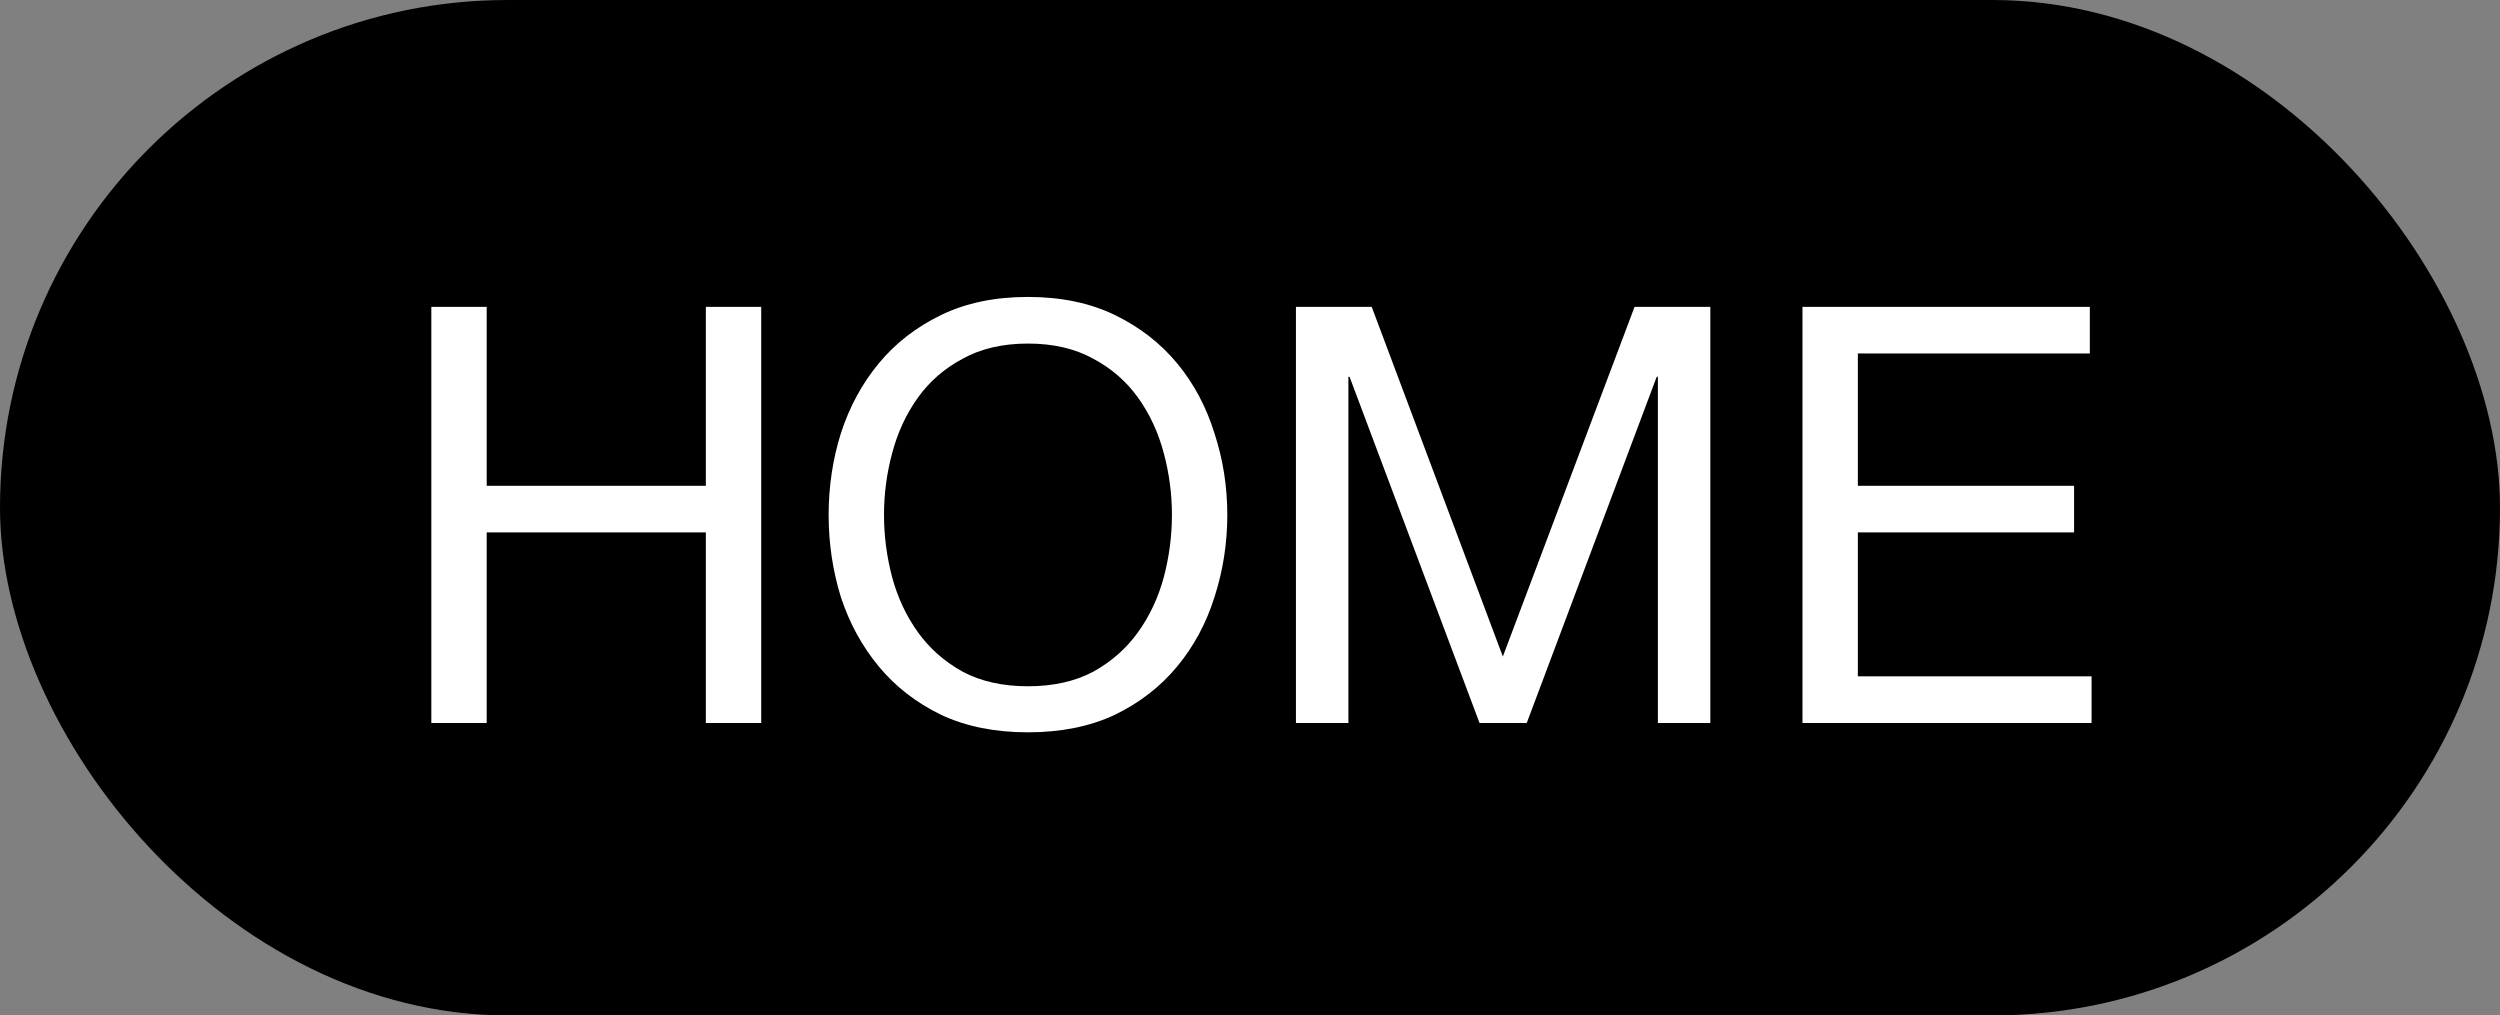
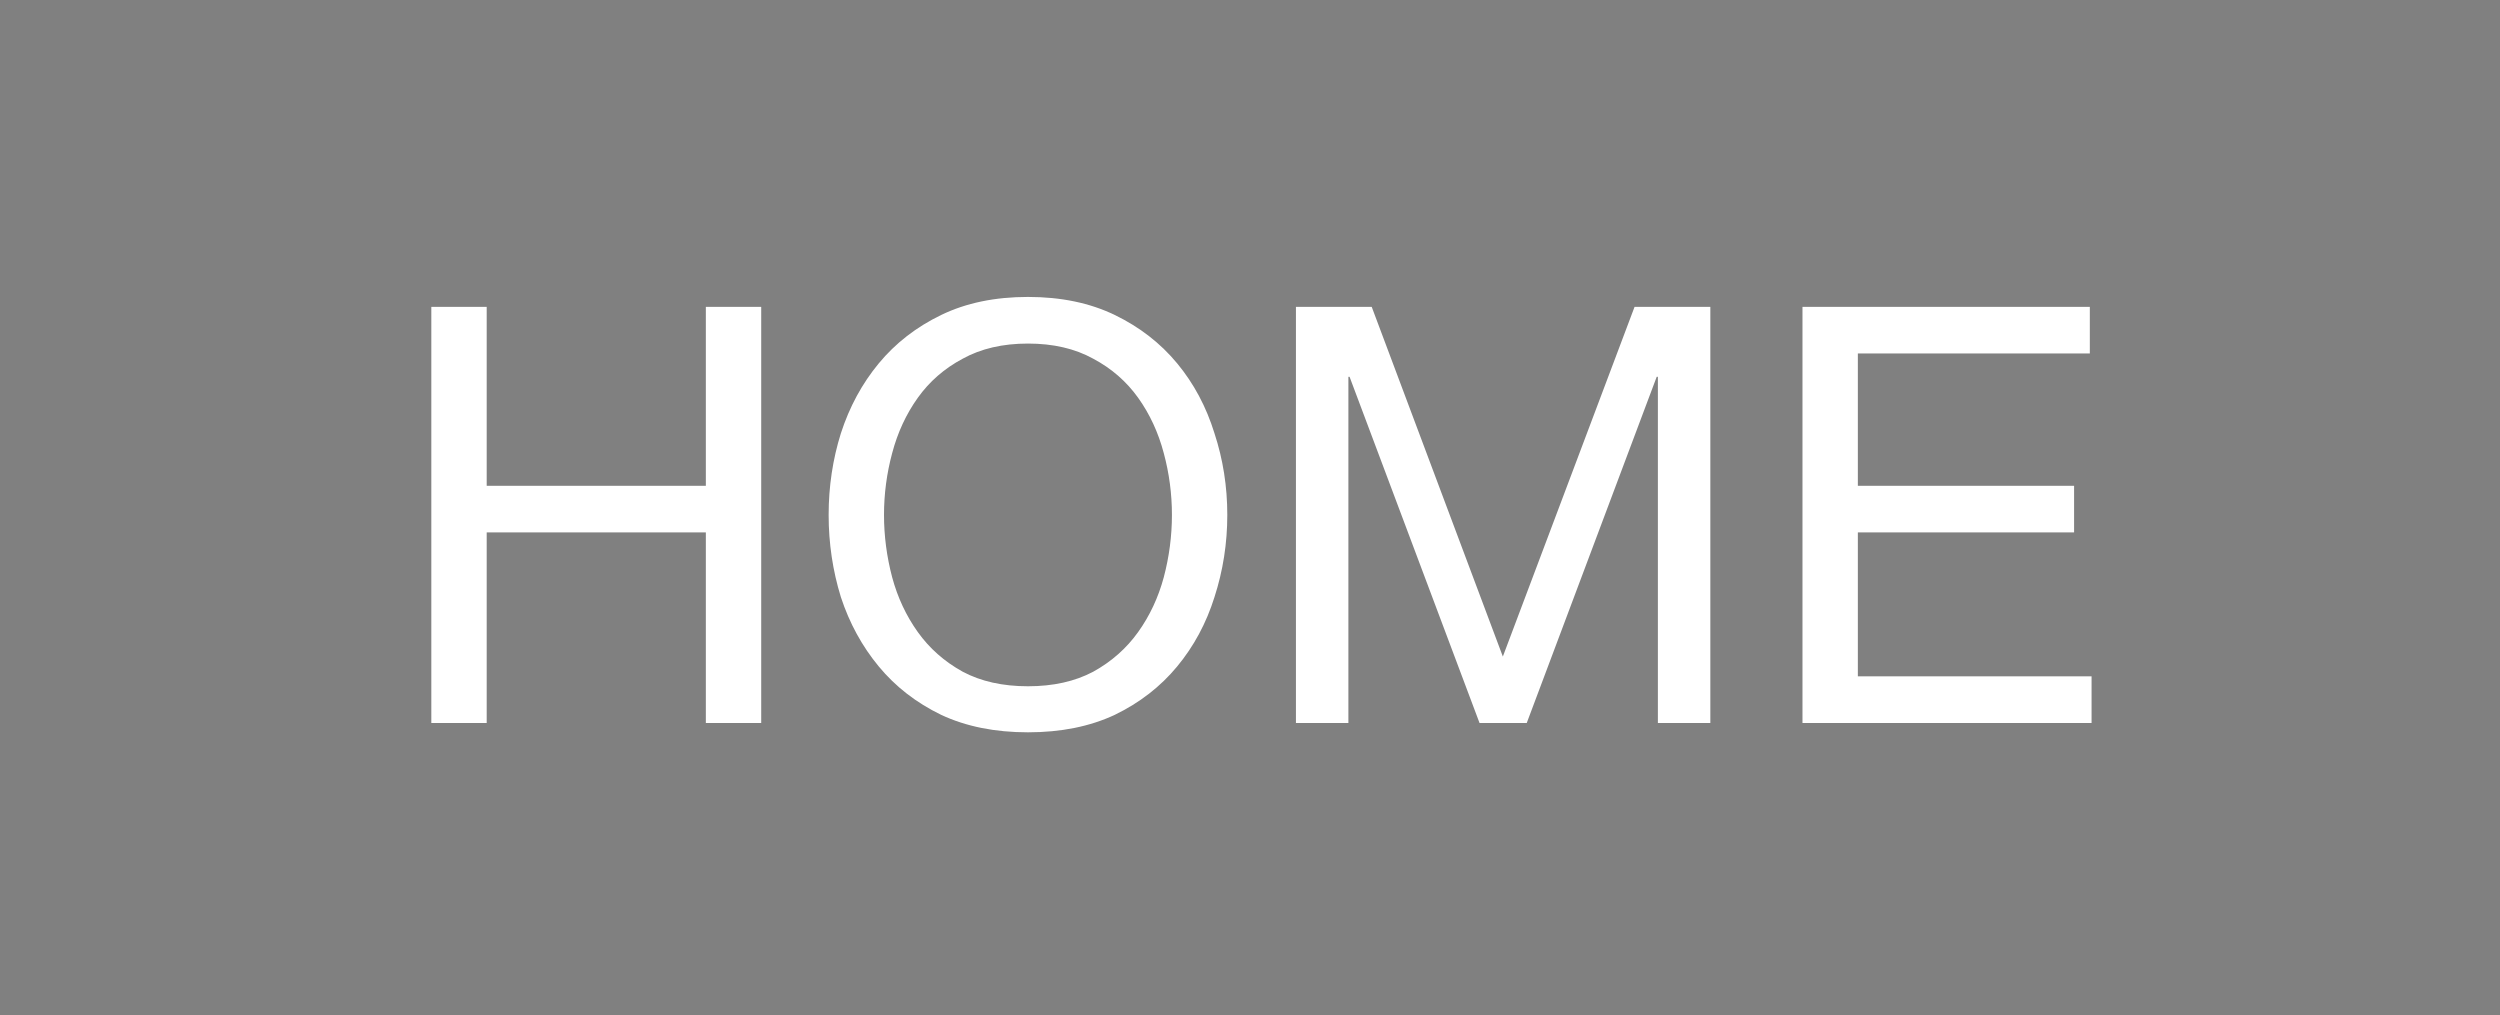
<svg xmlns="http://www.w3.org/2000/svg" width="1231" height="500" viewBox="0 0 1231 500" fill="none">
  <rect x="0" y="0" width="1231" height="500" fill="#808080" stroke="none" />
-   <rect width="1231" height="500" rx="250" fill="black" />
  <path d="M212.385 151.089H239.649V239.195H347.558V151.089H374.822V356H347.558V262.154H239.649V356H212.385V151.089ZM435.285 253.545C435.285 263.876 436.624 274.112 439.302 284.253C441.981 294.201 446.19 303.194 451.93 311.23C457.67 319.265 465.036 325.77 474.028 330.745C483.021 335.528 493.735 337.92 506.171 337.92C518.607 337.92 529.322 335.528 538.314 330.745C547.306 325.77 554.672 319.265 560.412 311.23C566.152 303.194 570.361 294.201 573.04 284.253C575.718 274.112 577.058 263.876 577.058 253.545C577.058 243.213 575.718 233.073 573.04 223.124C570.361 212.983 566.152 203.895 560.412 195.86C554.672 187.824 547.306 181.414 538.314 176.631C529.322 171.657 518.607 169.17 506.171 169.17C493.735 169.17 483.021 171.657 474.028 176.631C465.036 181.414 457.67 187.824 451.93 195.86C446.19 203.895 441.981 212.983 439.302 223.124C436.624 233.073 435.285 243.213 435.285 253.545ZM408.02 253.545C408.02 239.578 410.029 226.185 414.047 213.366C418.256 200.356 424.475 188.876 432.702 178.927C440.929 168.978 451.165 161.038 463.41 155.107C475.654 149.176 489.908 146.21 506.171 146.21C522.434 146.21 536.688 149.176 548.933 155.107C561.177 161.038 571.413 168.978 579.64 178.927C587.868 188.876 593.99 200.356 598.008 213.366C602.217 226.185 604.322 239.578 604.322 253.545C604.322 267.511 602.217 281 598.008 294.01C593.99 306.829 587.868 318.213 579.64 328.162C571.413 338.111 561.177 346.051 548.933 351.982C536.688 357.722 522.434 360.592 506.171 360.592C489.908 360.592 475.654 357.722 463.41 351.982C451.165 346.051 440.929 338.111 432.702 328.162C424.475 318.213 418.256 306.829 414.047 294.01C410.029 281 408.02 267.511 408.02 253.545ZM638.119 151.089H675.428L740.001 323.283L804.86 151.089H842.169V356H816.34V185.528H815.766L751.767 356H728.521L664.522 185.528H663.948V356H638.119V151.089ZM887.54 151.089H1029.03V174.048H914.804V239.195H1021.28V262.154H914.804V333.041H1029.89V356H887.54V151.089Z" fill="white" />
</svg>